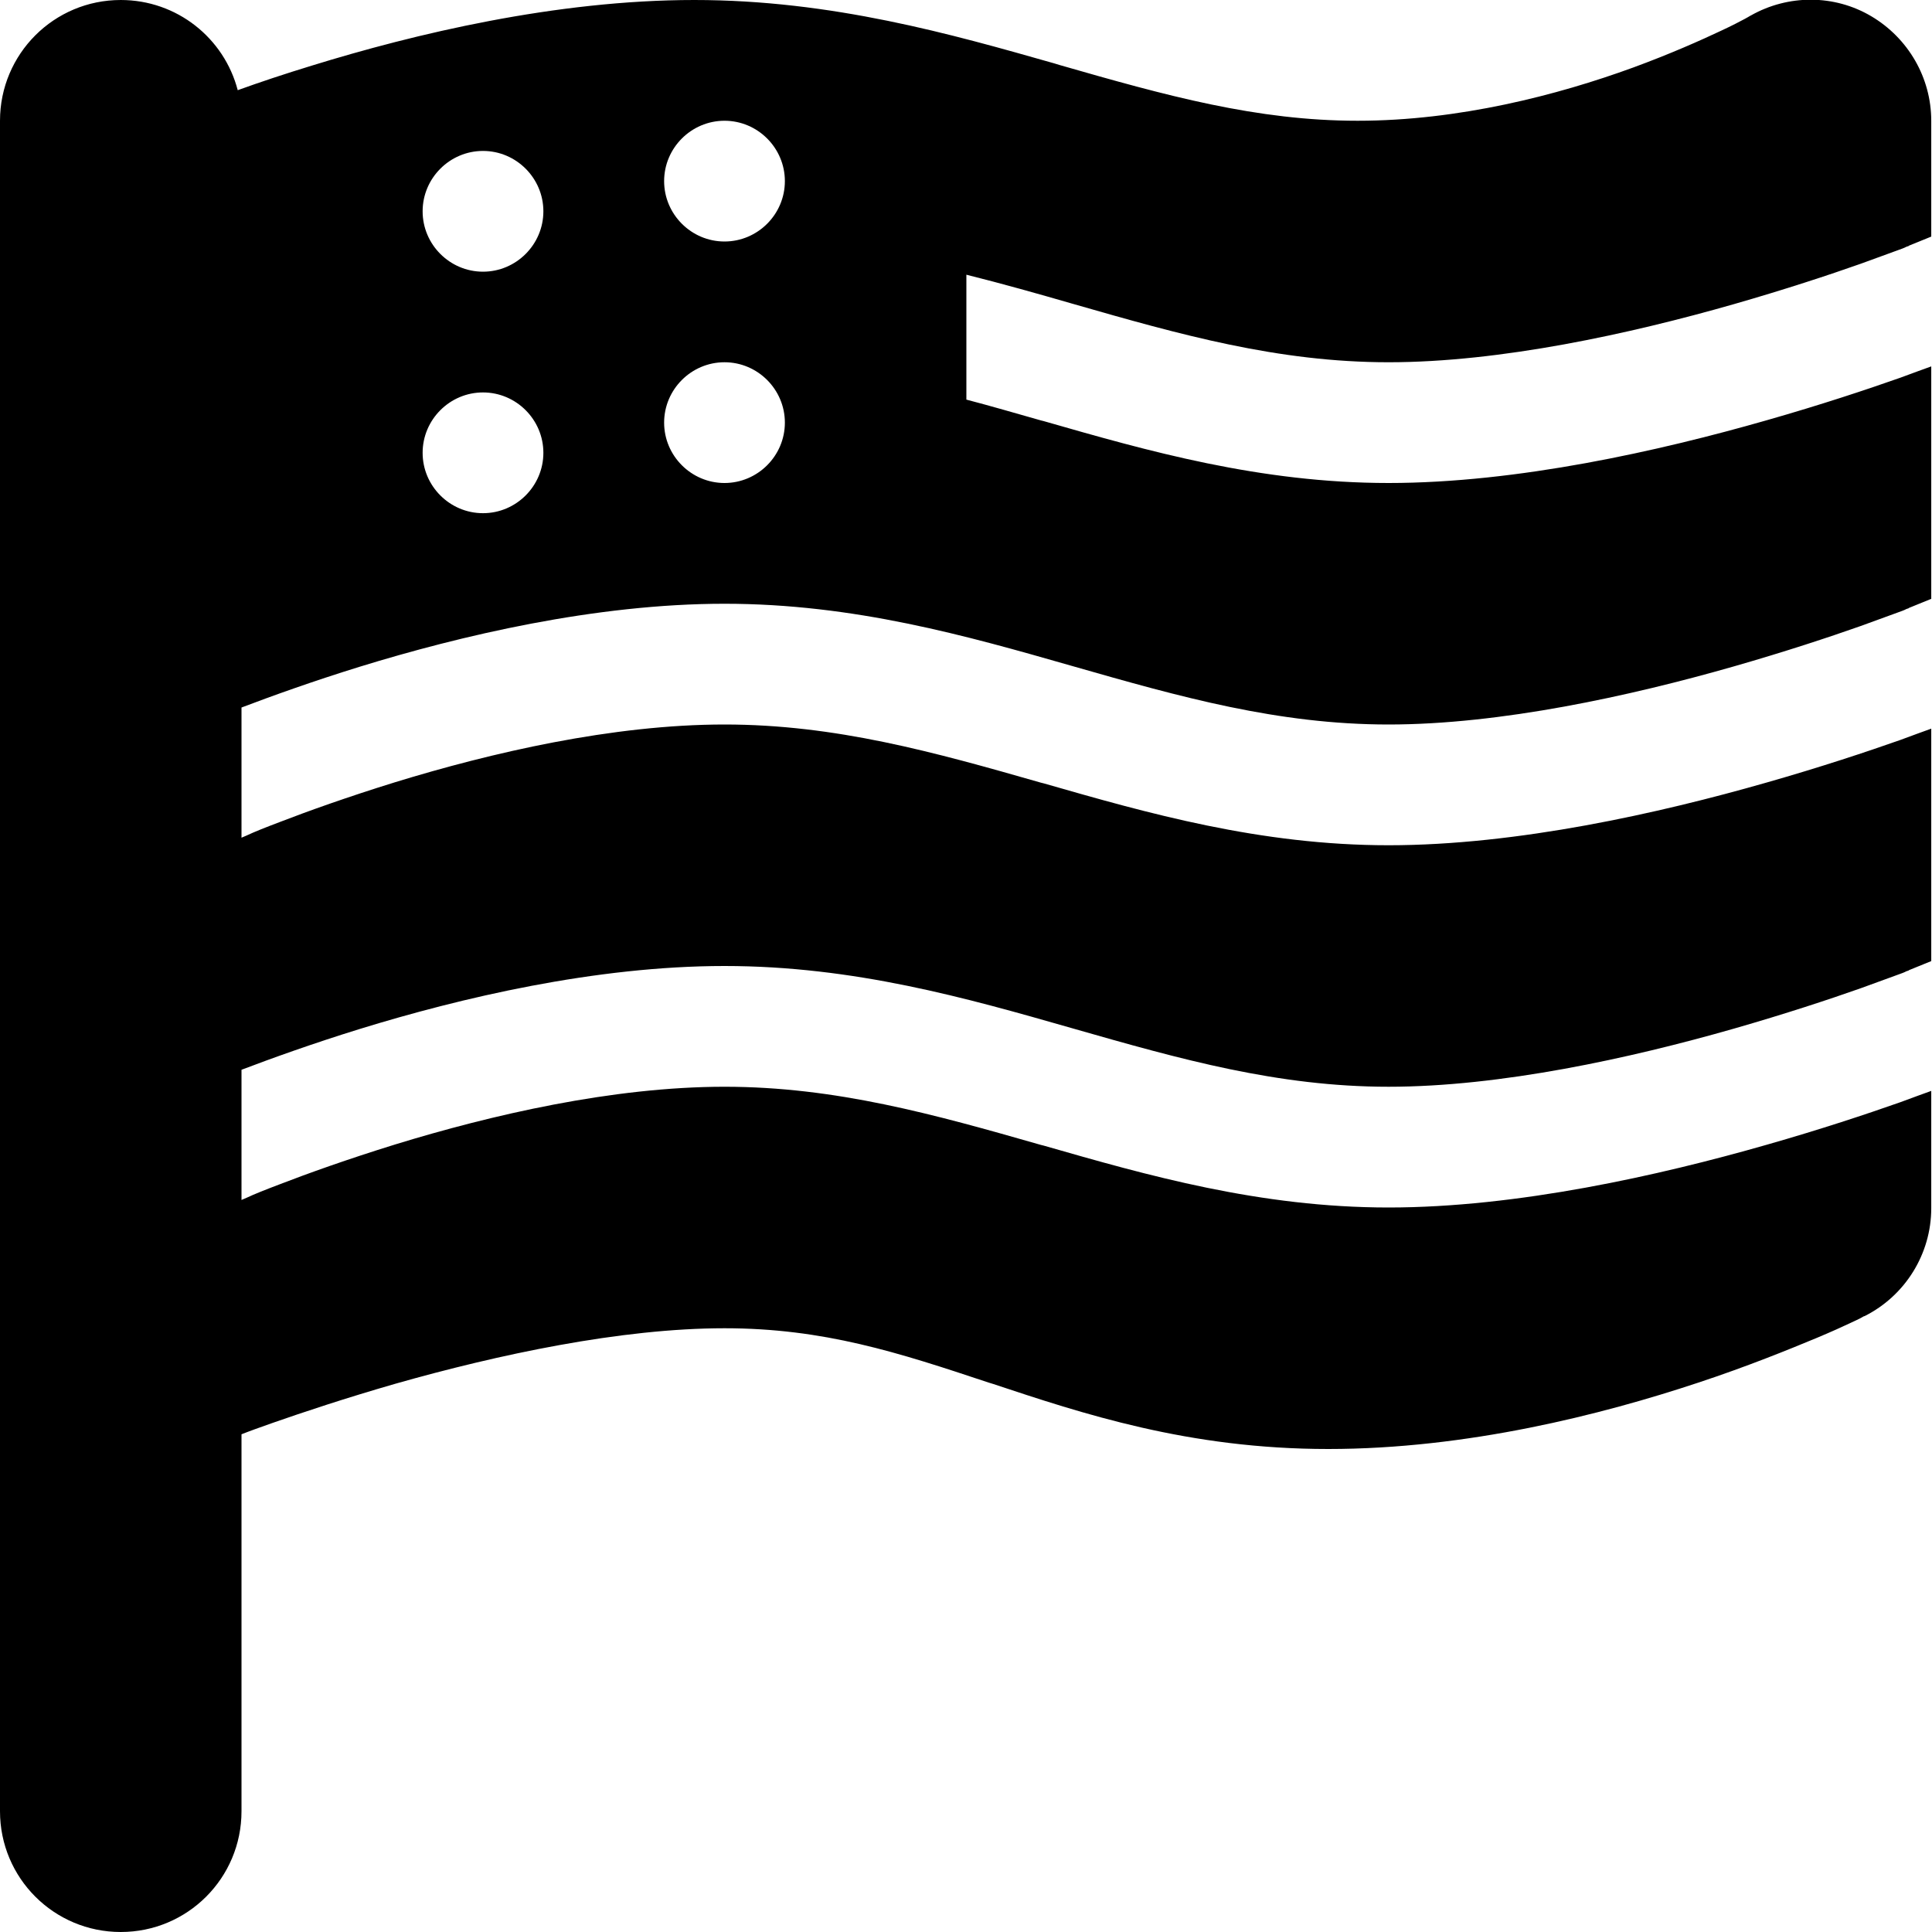
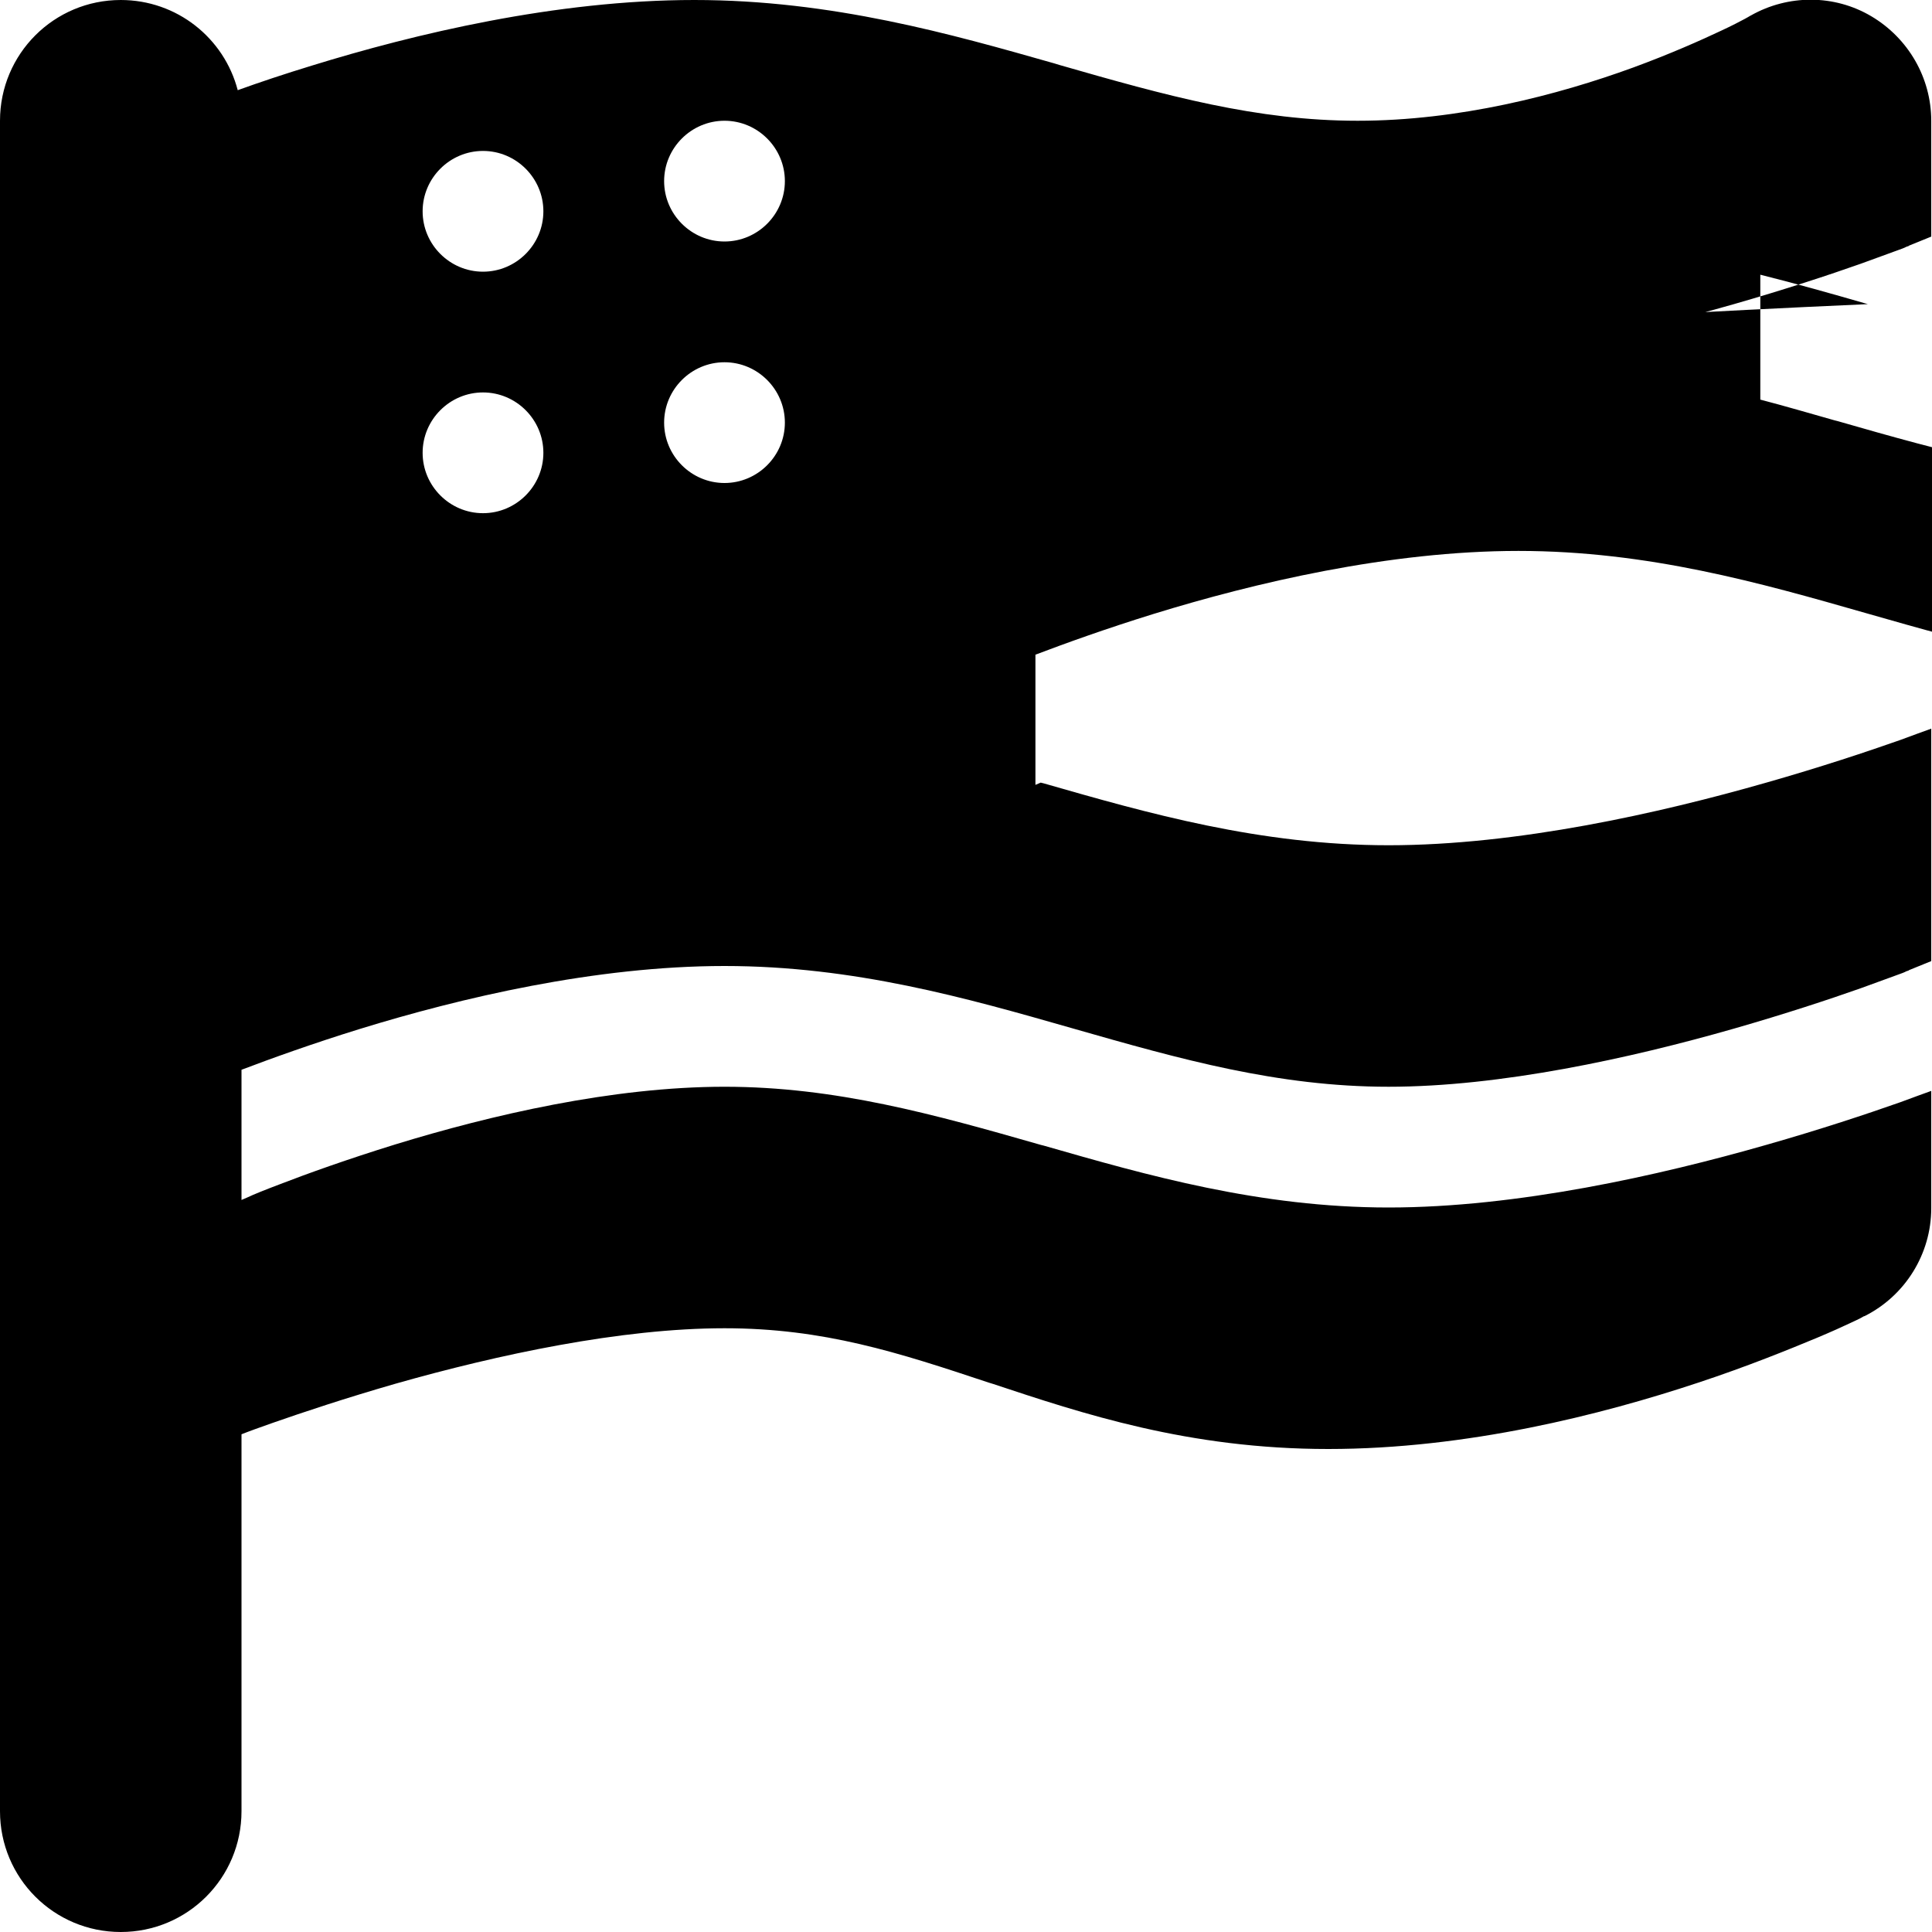
<svg xmlns="http://www.w3.org/2000/svg" viewBox="0 0 512 512">
-   <path d="M63 23.9C59.4 10.1 46.9 0 32 0 14.3 0 0 14.3 0 32v448c0 17.7 14.3 32 32 32s32-14.3 32-32v-99.9c2-.8 4.8-1.8 8.2-3 8-2.8 19.4-6.6 32.6-10.4C131.9 359 164.5 352 192 352c26.3 0 46 6.4 70 14.4l1 .3c23.8 7.9 51.9 17.3 89 17.3 36.8 0 72.5-9.1 98.1-17.6 13-4.3 23.8-8.7 31.5-11.9 3.8-1.6 6.9-3 9-4 1.1-.5 1.9-.9 2.5-1.2l.7-.4.2-.1h.1l-14.3-28.6 14.3 28.6c10.8-5.4 17.7-16.5 17.7-28.6v-31.1c-2.2.8-5 1.8-8.2 3-8.8 3.1-21.1 7.2-35.5 11.3-28.3 8.1-66 16.6-100.1 16.6-34.1 0-63.9-8.5-91.4-16.4l-.8-.2c-28.3-8.1-54.4-15.4-83.8-15.4-29.7 0-61.9 7.5-87.3 15.3-12.6 3.9-23.2 7.7-30.7 10.6-3.7 1.4-6.7 2.6-8.6 3.5l-1.4.6v-34.5c7.9-3 18.7-6.9 31.3-10.8 26.6-8.2 62.4-16.7 96.7-16.7 34.3 0 64.2 8.5 91.8 16.4l.7.2c28.3 8.1 54.2 15.4 83.5 15.4 29.6 0 63.9-7.5 91.5-15.4 13.6-3.9 25.4-7.8 33.6-10.7 4.1-1.5 7.4-2.7 9.6-3.5 1.1-.4 2-.7 2.5-1l.6-.2.1-.1 5.9-2.4v-61.6c-2.2.8-5 1.8-8.2 3-8.8 3.1-21.1 7.2-35.5 11.3-28.3 8.1-66 16.6-100.1 16.6-34.1 0-63.9-8.5-91.4-16.4l-.8-.2c-28.3-8.1-54.4-15.4-83.8-15.4-29.7 0-61.9 7.5-87.3 15.3-12.6 3.9-23.2 7.7-30.7 10.6-3.7 1.4-6.7 2.6-8.6 3.5l-1.4.6v-34.5c7.9-3 18.7-6.9 31.3-10.8 26.6-8.2 62.4-16.7 96.7-16.7 34.3 0 64.2 8.5 91.8 16.4l.7.2c28.3 8.1 54.2 15.4 83.5 15.4 29.6 0 63.9-7.5 91.5-15.4 13.6-3.9 25.4-7.8 33.6-10.7 4.1-1.5 7.4-2.7 9.6-3.5 1.1-.4 2-.7 2.5-1l.6-.2.1-.1 5.9-2.4V97.1c-2.2.8-5 1.8-8.2 3-8.8 3.1-21.1 7.2-35.5 11.3-28.3 8.1-66 16.6-100.1 16.6-34.1 0-63.9-8.5-91.4-16.4l-.8-.2c-6.7-1.9-13.2-3.8-19.7-5.5V72.8c9.6 2.4 18.8 5 27.8 7.6l.7.2C312.8 88.7 338.7 96 368 96c29.6 0 63.9-7.5 91.5-15.4 13.6-3.9 25.4-7.8 33.6-10.7 4.1-1.5 7.4-2.7 9.6-3.5 1.1-.4 2-.7 2.5-1l.6-.2.1-.1 5.9-2.4V32c0-11.4-6.1-21.9-15.9-27.7s-22-5.8-31.9-.2l-.2.1c-.3.2-.7.4-1.4.8-1.3.7-3.4 1.8-6.2 3.1-5.5 2.6-13.6 6.2-23.4 9.8-20 7.3-46.2 14.1-73 14.1-26.7 0-50.6-6.6-79.1-14.8l-1.3-.4C252.3 9.1 220.5 0 184 0c-36.7 0-74.2 9-101.4 17.4-7.2 2.2-13.8 4.4-19.6 6.5zM208 48c0 8.8-7.2 16-16 16s-16-7.2-16-16 7.2-16 16-16 16 7.2 16 16zm-64 8c0 8.8-7.2 16-16 16s-16-7.2-16-16 7.2-16 16-16 16 7.2 16 16zm48 72c-8.8 0-16-7.2-16-16s7.2-16 16-16 16 7.2 16 16-7.2 16-16 16zm-48-8c0 8.8-7.2 16-16 16s-16-7.2-16-16 7.2-16 16-16 16 7.2 16 16z" />
+   <path d="M63 23.9C59.4 10.1 46.9 0 32 0 14.3 0 0 14.3 0 32v448c0 17.7 14.3 32 32 32s32-14.3 32-32v-99.9c2-.8 4.8-1.8 8.2-3 8-2.8 19.4-6.6 32.6-10.4C131.9 359 164.5 352 192 352c26.3 0 46 6.4 70 14.4l1 .3c23.8 7.9 51.9 17.3 89 17.3 36.8 0 72.5-9.1 98.1-17.6 13-4.3 23.8-8.7 31.5-11.9 3.8-1.6 6.9-3 9-4 1.1-.5 1.9-.9 2.5-1.2l.7-.4.2-.1h.1l-14.3-28.6 14.3 28.6c10.8-5.4 17.7-16.5 17.7-28.6v-31.1c-2.2.8-5 1.8-8.2 3-8.8 3.1-21.1 7.2-35.5 11.3-28.3 8.1-66 16.6-100.1 16.6-34.1 0-63.9-8.5-91.4-16.4l-.8-.2c-28.3-8.1-54.4-15.4-83.8-15.4-29.7 0-61.9 7.5-87.3 15.3-12.6 3.9-23.2 7.7-30.7 10.6-3.7 1.4-6.7 2.6-8.6 3.5l-1.4.6v-34.5c7.9-3 18.7-6.9 31.3-10.8 26.6-8.2 62.4-16.7 96.7-16.7 34.3 0 64.2 8.5 91.8 16.4l.7.2c28.3 8.1 54.2 15.4 83.5 15.4 29.6 0 63.9-7.5 91.5-15.4 13.6-3.9 25.4-7.8 33.6-10.7 4.1-1.5 7.4-2.7 9.6-3.5 1.1-.4 2-.7 2.5-1l.6-.2.1-.1 5.9-2.4v-61.6c-2.2.8-5 1.8-8.2 3-8.8 3.1-21.1 7.2-35.5 11.3-28.3 8.1-66 16.6-100.1 16.6-34.1 0-63.9-8.5-91.4-16.4l-.8-.2l-1.4.6v-34.5c7.9-3 18.7-6.9 31.3-10.8 26.6-8.2 62.4-16.7 96.7-16.7 34.3 0 64.2 8.5 91.8 16.4l.7.2c28.3 8.1 54.2 15.4 83.5 15.4 29.6 0 63.9-7.5 91.5-15.4 13.6-3.9 25.4-7.8 33.6-10.7 4.1-1.5 7.4-2.7 9.6-3.5 1.1-.4 2-.7 2.5-1l.6-.2.1-.1 5.9-2.4V97.1c-2.2.8-5 1.8-8.2 3-8.8 3.1-21.1 7.2-35.5 11.3-28.3 8.1-66 16.6-100.1 16.6-34.1 0-63.9-8.5-91.4-16.4l-.8-.2c-6.7-1.9-13.2-3.8-19.7-5.5V72.8c9.6 2.4 18.8 5 27.8 7.6l.7.2C312.8 88.7 338.7 96 368 96c29.6 0 63.9-7.5 91.5-15.4 13.6-3.9 25.4-7.8 33.6-10.7 4.1-1.5 7.4-2.7 9.6-3.5 1.1-.4 2-.7 2.5-1l.6-.2.1-.1 5.9-2.4V32c0-11.4-6.1-21.9-15.9-27.7s-22-5.8-31.9-.2l-.2.1c-.3.2-.7.4-1.4.8-1.3.7-3.4 1.8-6.2 3.1-5.5 2.6-13.6 6.2-23.4 9.8-20 7.3-46.2 14.1-73 14.1-26.7 0-50.6-6.6-79.1-14.8l-1.3-.4C252.3 9.1 220.5 0 184 0c-36.7 0-74.2 9-101.4 17.4-7.2 2.2-13.8 4.4-19.6 6.5zM208 48c0 8.8-7.2 16-16 16s-16-7.2-16-16 7.2-16 16-16 16 7.2 16 16zm-64 8c0 8.8-7.2 16-16 16s-16-7.2-16-16 7.2-16 16-16 16 7.2 16 16zm48 72c-8.8 0-16-7.2-16-16s7.2-16 16-16 16 7.2 16 16-7.2 16-16 16zm-48-8c0 8.8-7.2 16-16 16s-16-7.2-16-16 7.2-16 16-16 16 7.2 16 16z" />
</svg>